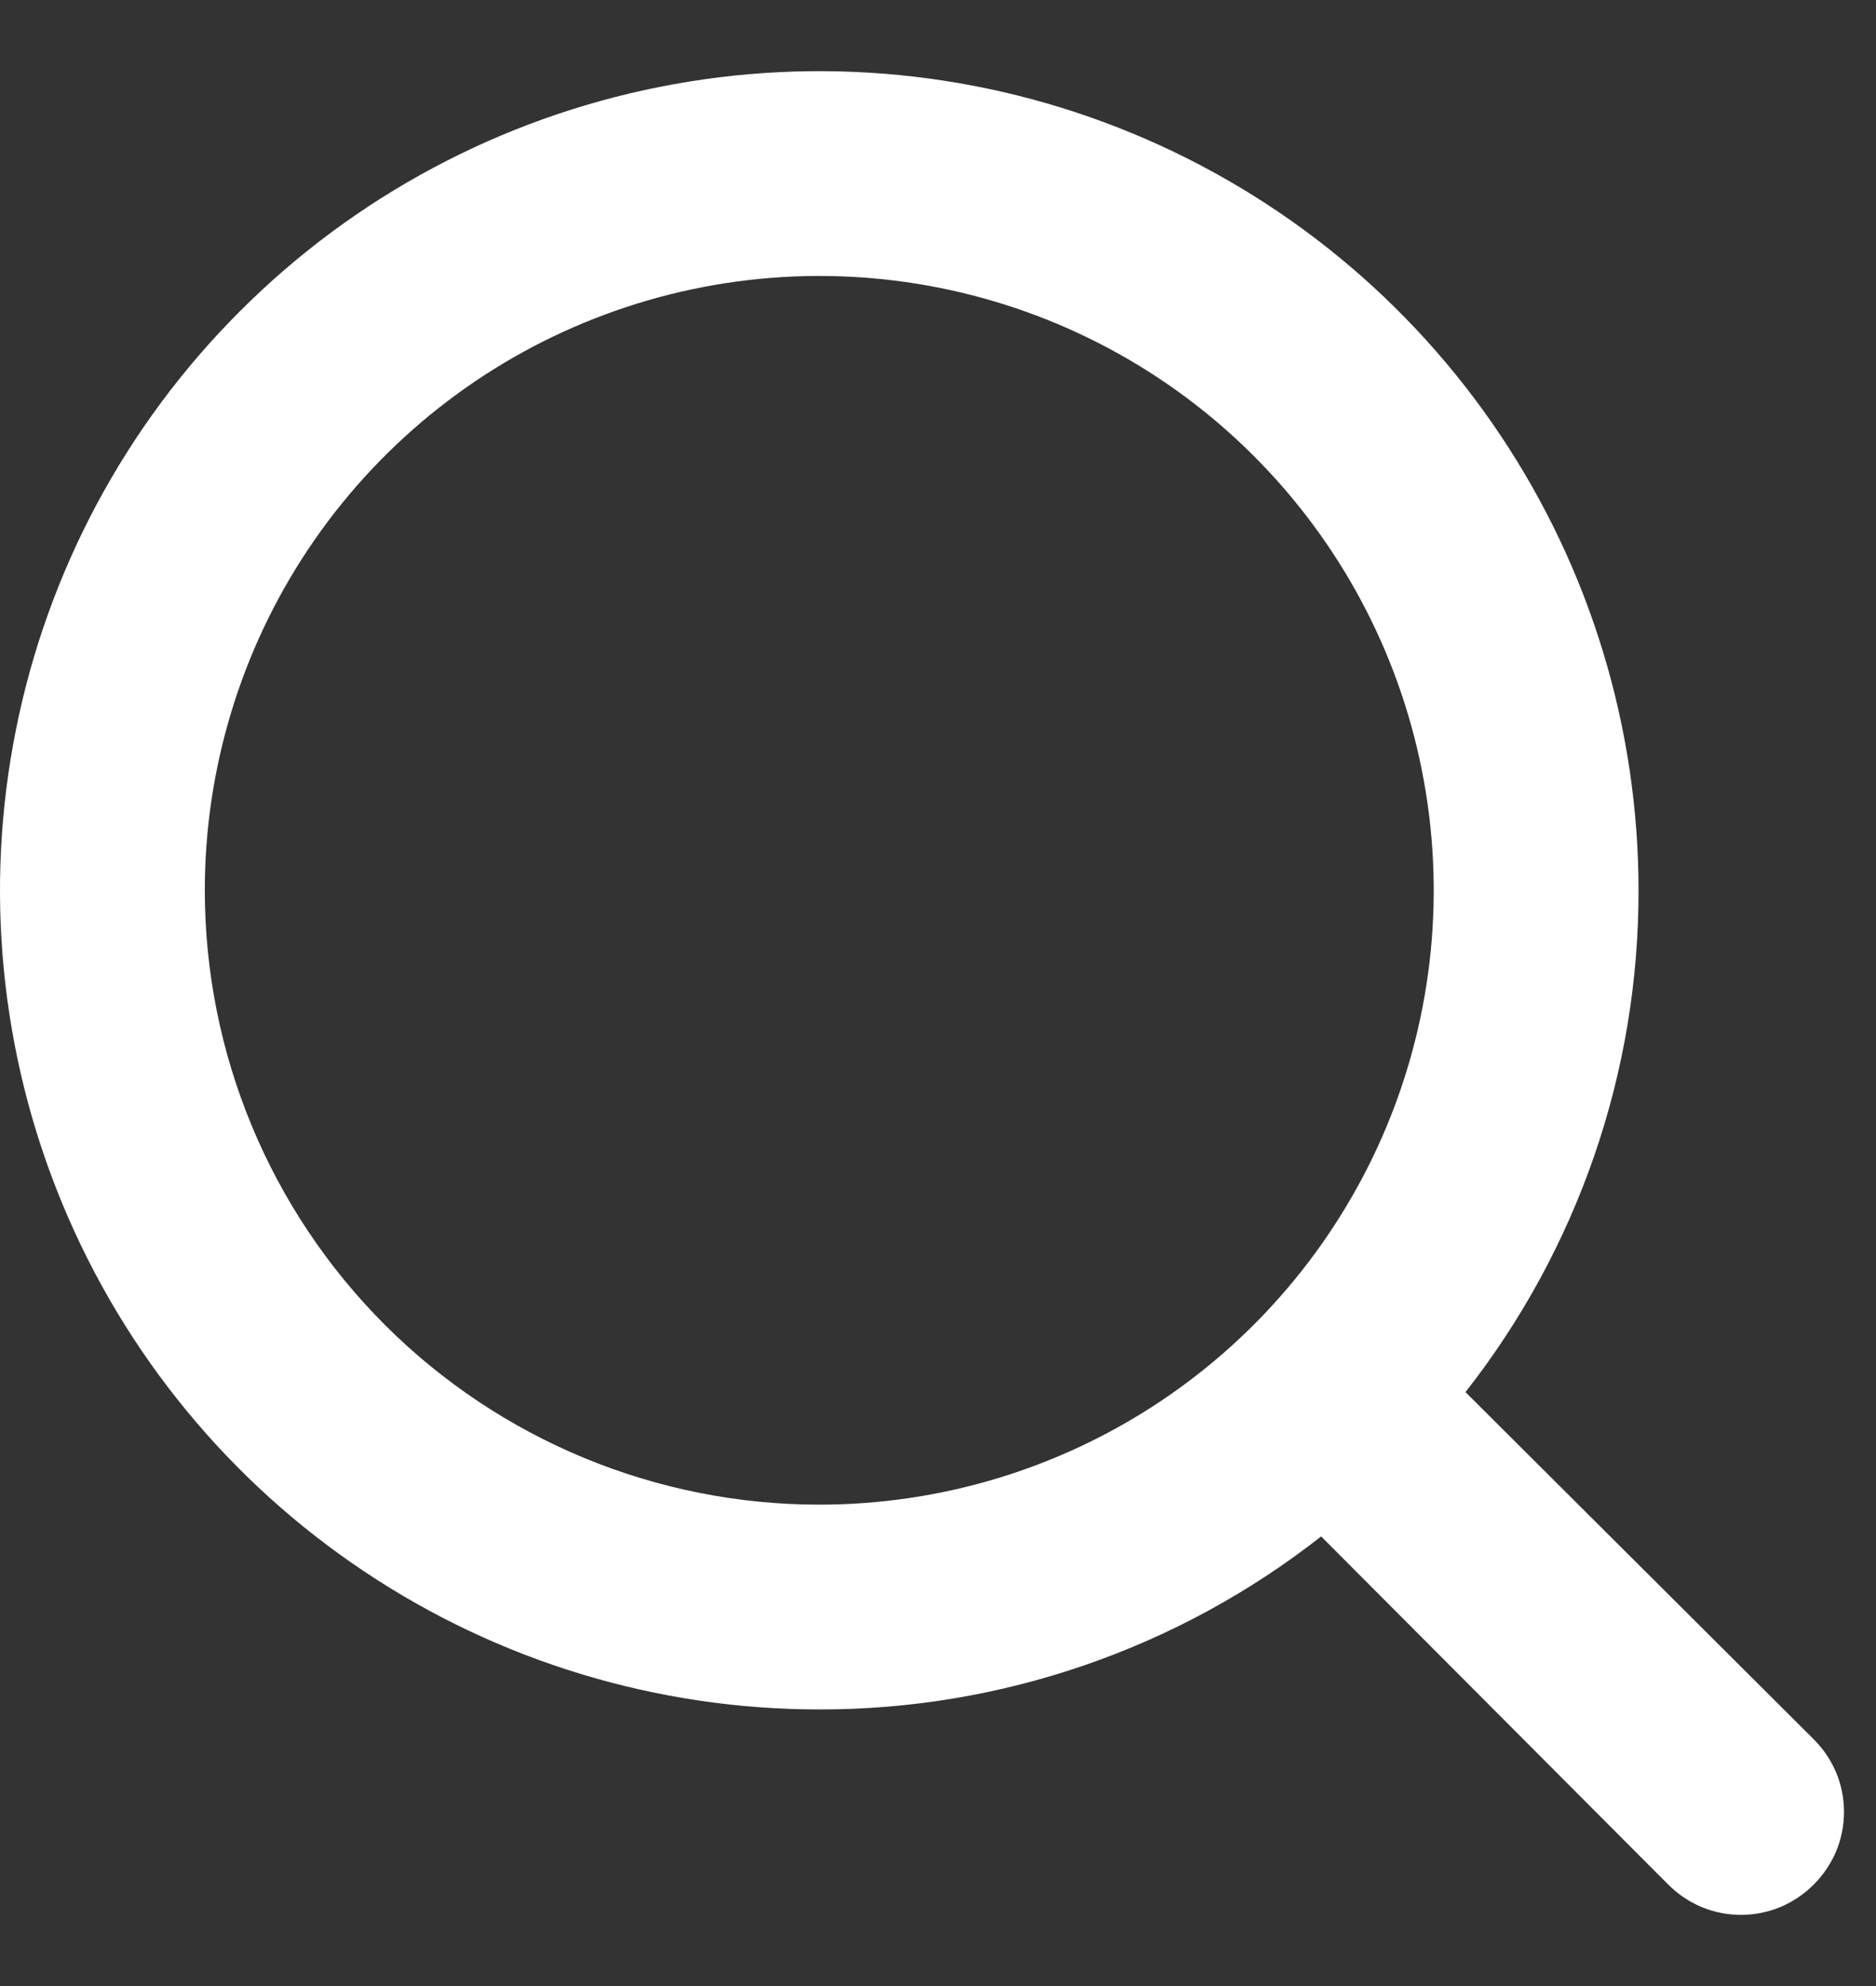
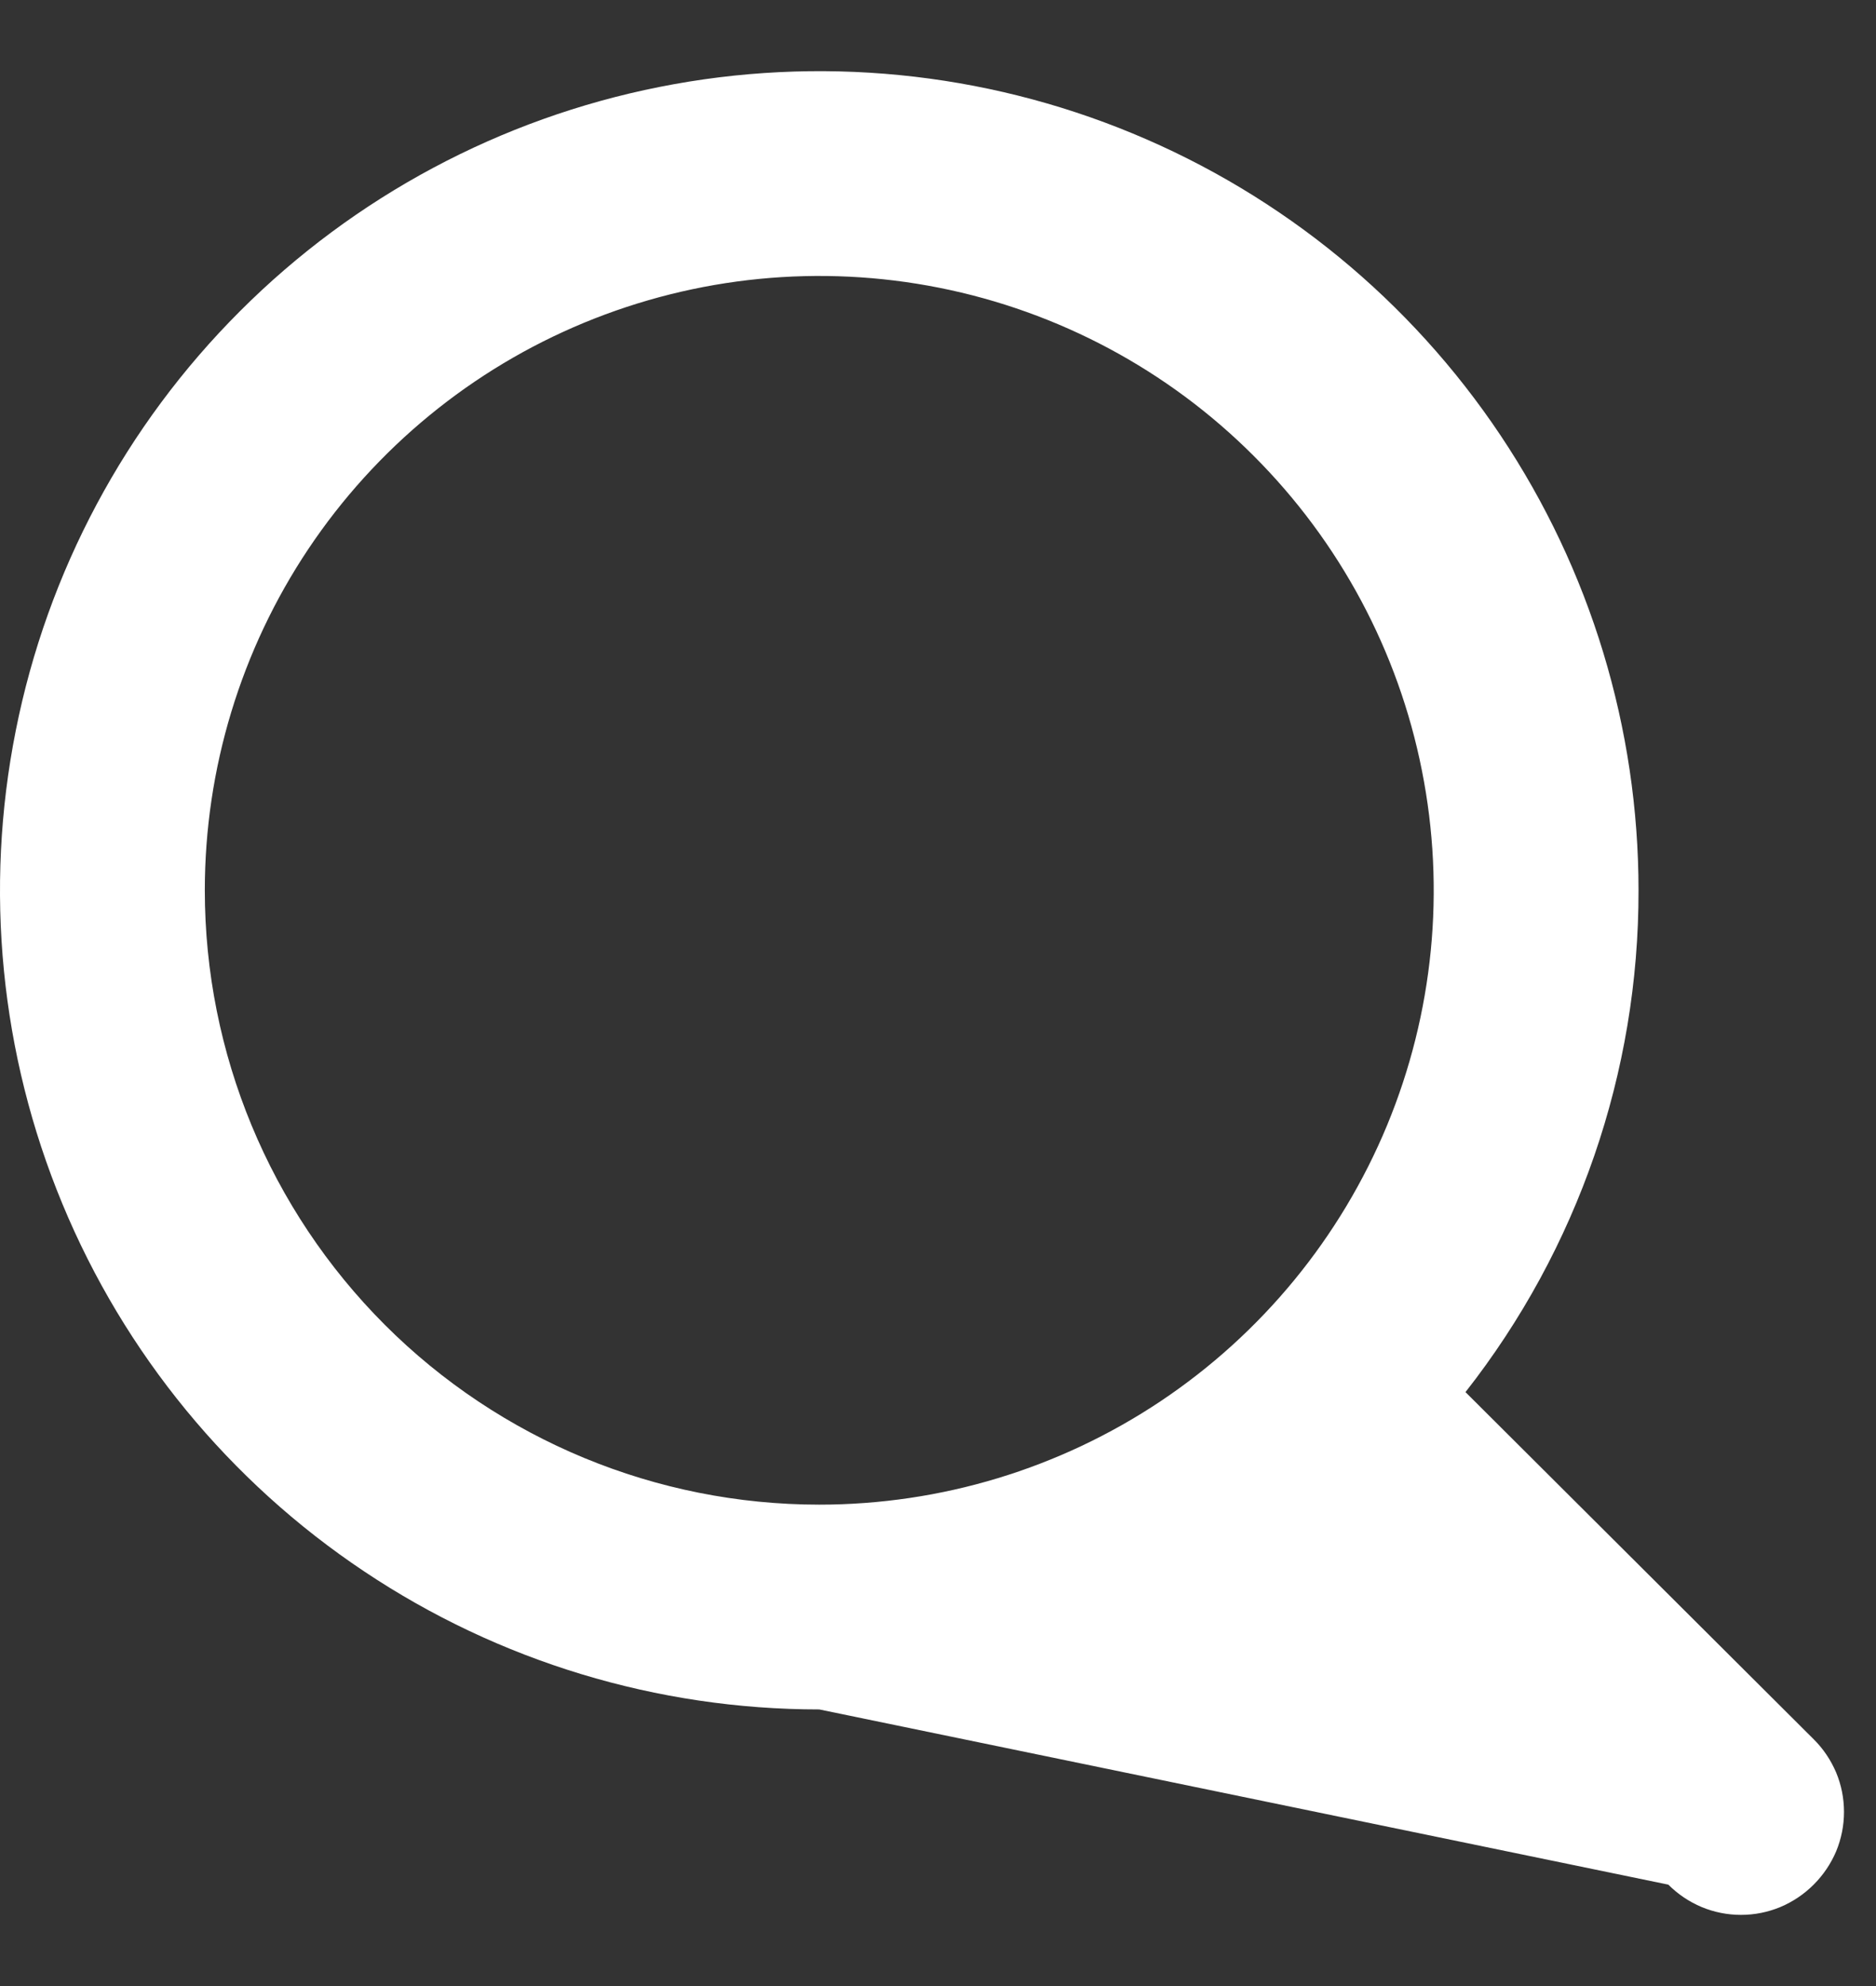
<svg xmlns="http://www.w3.org/2000/svg" width="17" height="18" viewBox="0 0 17 18" fill="none">
  <rect x="0" y="0" width="17" height="18" fill="#333333" stroke="none" />
-   <path d="M16.435 15.763L13.28 12.617C14.298 11.32 14.851 9.718 14.848 8.069C14.848 6.601 14.413 5.166 13.597 3.945C12.781 2.724 11.622 1.772 10.265 1.21C8.909 0.648 7.416 0.501 5.976 0.788C4.536 1.074 3.213 1.781 2.175 2.82C1.136 3.858 0.429 5.181 0.143 6.621C-0.144 8.061 0.003 9.554 0.565 10.91C1.127 12.267 2.079 13.427 3.3 14.242C4.52 15.058 5.956 15.493 7.424 15.493C9.073 15.496 10.675 14.943 11.972 13.925L15.118 17.081C15.204 17.167 15.306 17.236 15.42 17.284C15.533 17.331 15.654 17.355 15.777 17.355C15.899 17.355 16.02 17.331 16.133 17.284C16.247 17.236 16.349 17.167 16.435 17.081C16.522 16.994 16.591 16.892 16.639 16.779C16.686 16.665 16.71 16.544 16.71 16.422C16.71 16.299 16.686 16.178 16.639 16.065C16.591 15.952 16.522 15.849 16.435 15.763ZM1.856 8.069C1.856 6.968 2.183 5.891 2.794 4.976C3.406 4.06 4.276 3.346 5.293 2.925C6.311 2.504 7.43 2.393 8.511 2.608C9.591 2.823 10.583 3.353 11.361 4.132C12.14 4.911 12.671 5.903 12.885 6.983C13.1 8.063 12.99 9.183 12.569 10.2C12.147 11.218 11.433 12.087 10.518 12.699C9.602 13.311 8.526 13.637 7.424 13.637C5.947 13.637 4.531 13.051 3.487 12.007C2.443 10.962 1.856 9.546 1.856 8.069Z" fill="white" />
+   <path d="M16.435 15.763L13.28 12.617C14.298 11.32 14.851 9.718 14.848 8.069C14.848 6.601 14.413 5.166 13.597 3.945C12.781 2.724 11.622 1.772 10.265 1.21C8.909 0.648 7.416 0.501 5.976 0.788C4.536 1.074 3.213 1.781 2.175 2.82C1.136 3.858 0.429 5.181 0.143 6.621C-0.144 8.061 0.003 9.554 0.565 10.91C1.127 12.267 2.079 13.427 3.3 14.242C4.52 15.058 5.956 15.493 7.424 15.493L15.118 17.081C15.204 17.167 15.306 17.236 15.42 17.284C15.533 17.331 15.654 17.355 15.777 17.355C15.899 17.355 16.02 17.331 16.133 17.284C16.247 17.236 16.349 17.167 16.435 17.081C16.522 16.994 16.591 16.892 16.639 16.779C16.686 16.665 16.71 16.544 16.71 16.422C16.71 16.299 16.686 16.178 16.639 16.065C16.591 15.952 16.522 15.849 16.435 15.763ZM1.856 8.069C1.856 6.968 2.183 5.891 2.794 4.976C3.406 4.06 4.276 3.346 5.293 2.925C6.311 2.504 7.43 2.393 8.511 2.608C9.591 2.823 10.583 3.353 11.361 4.132C12.14 4.911 12.671 5.903 12.885 6.983C13.1 8.063 12.99 9.183 12.569 10.2C12.147 11.218 11.433 12.087 10.518 12.699C9.602 13.311 8.526 13.637 7.424 13.637C5.947 13.637 4.531 13.051 3.487 12.007C2.443 10.962 1.856 9.546 1.856 8.069Z" fill="white" />
</svg>